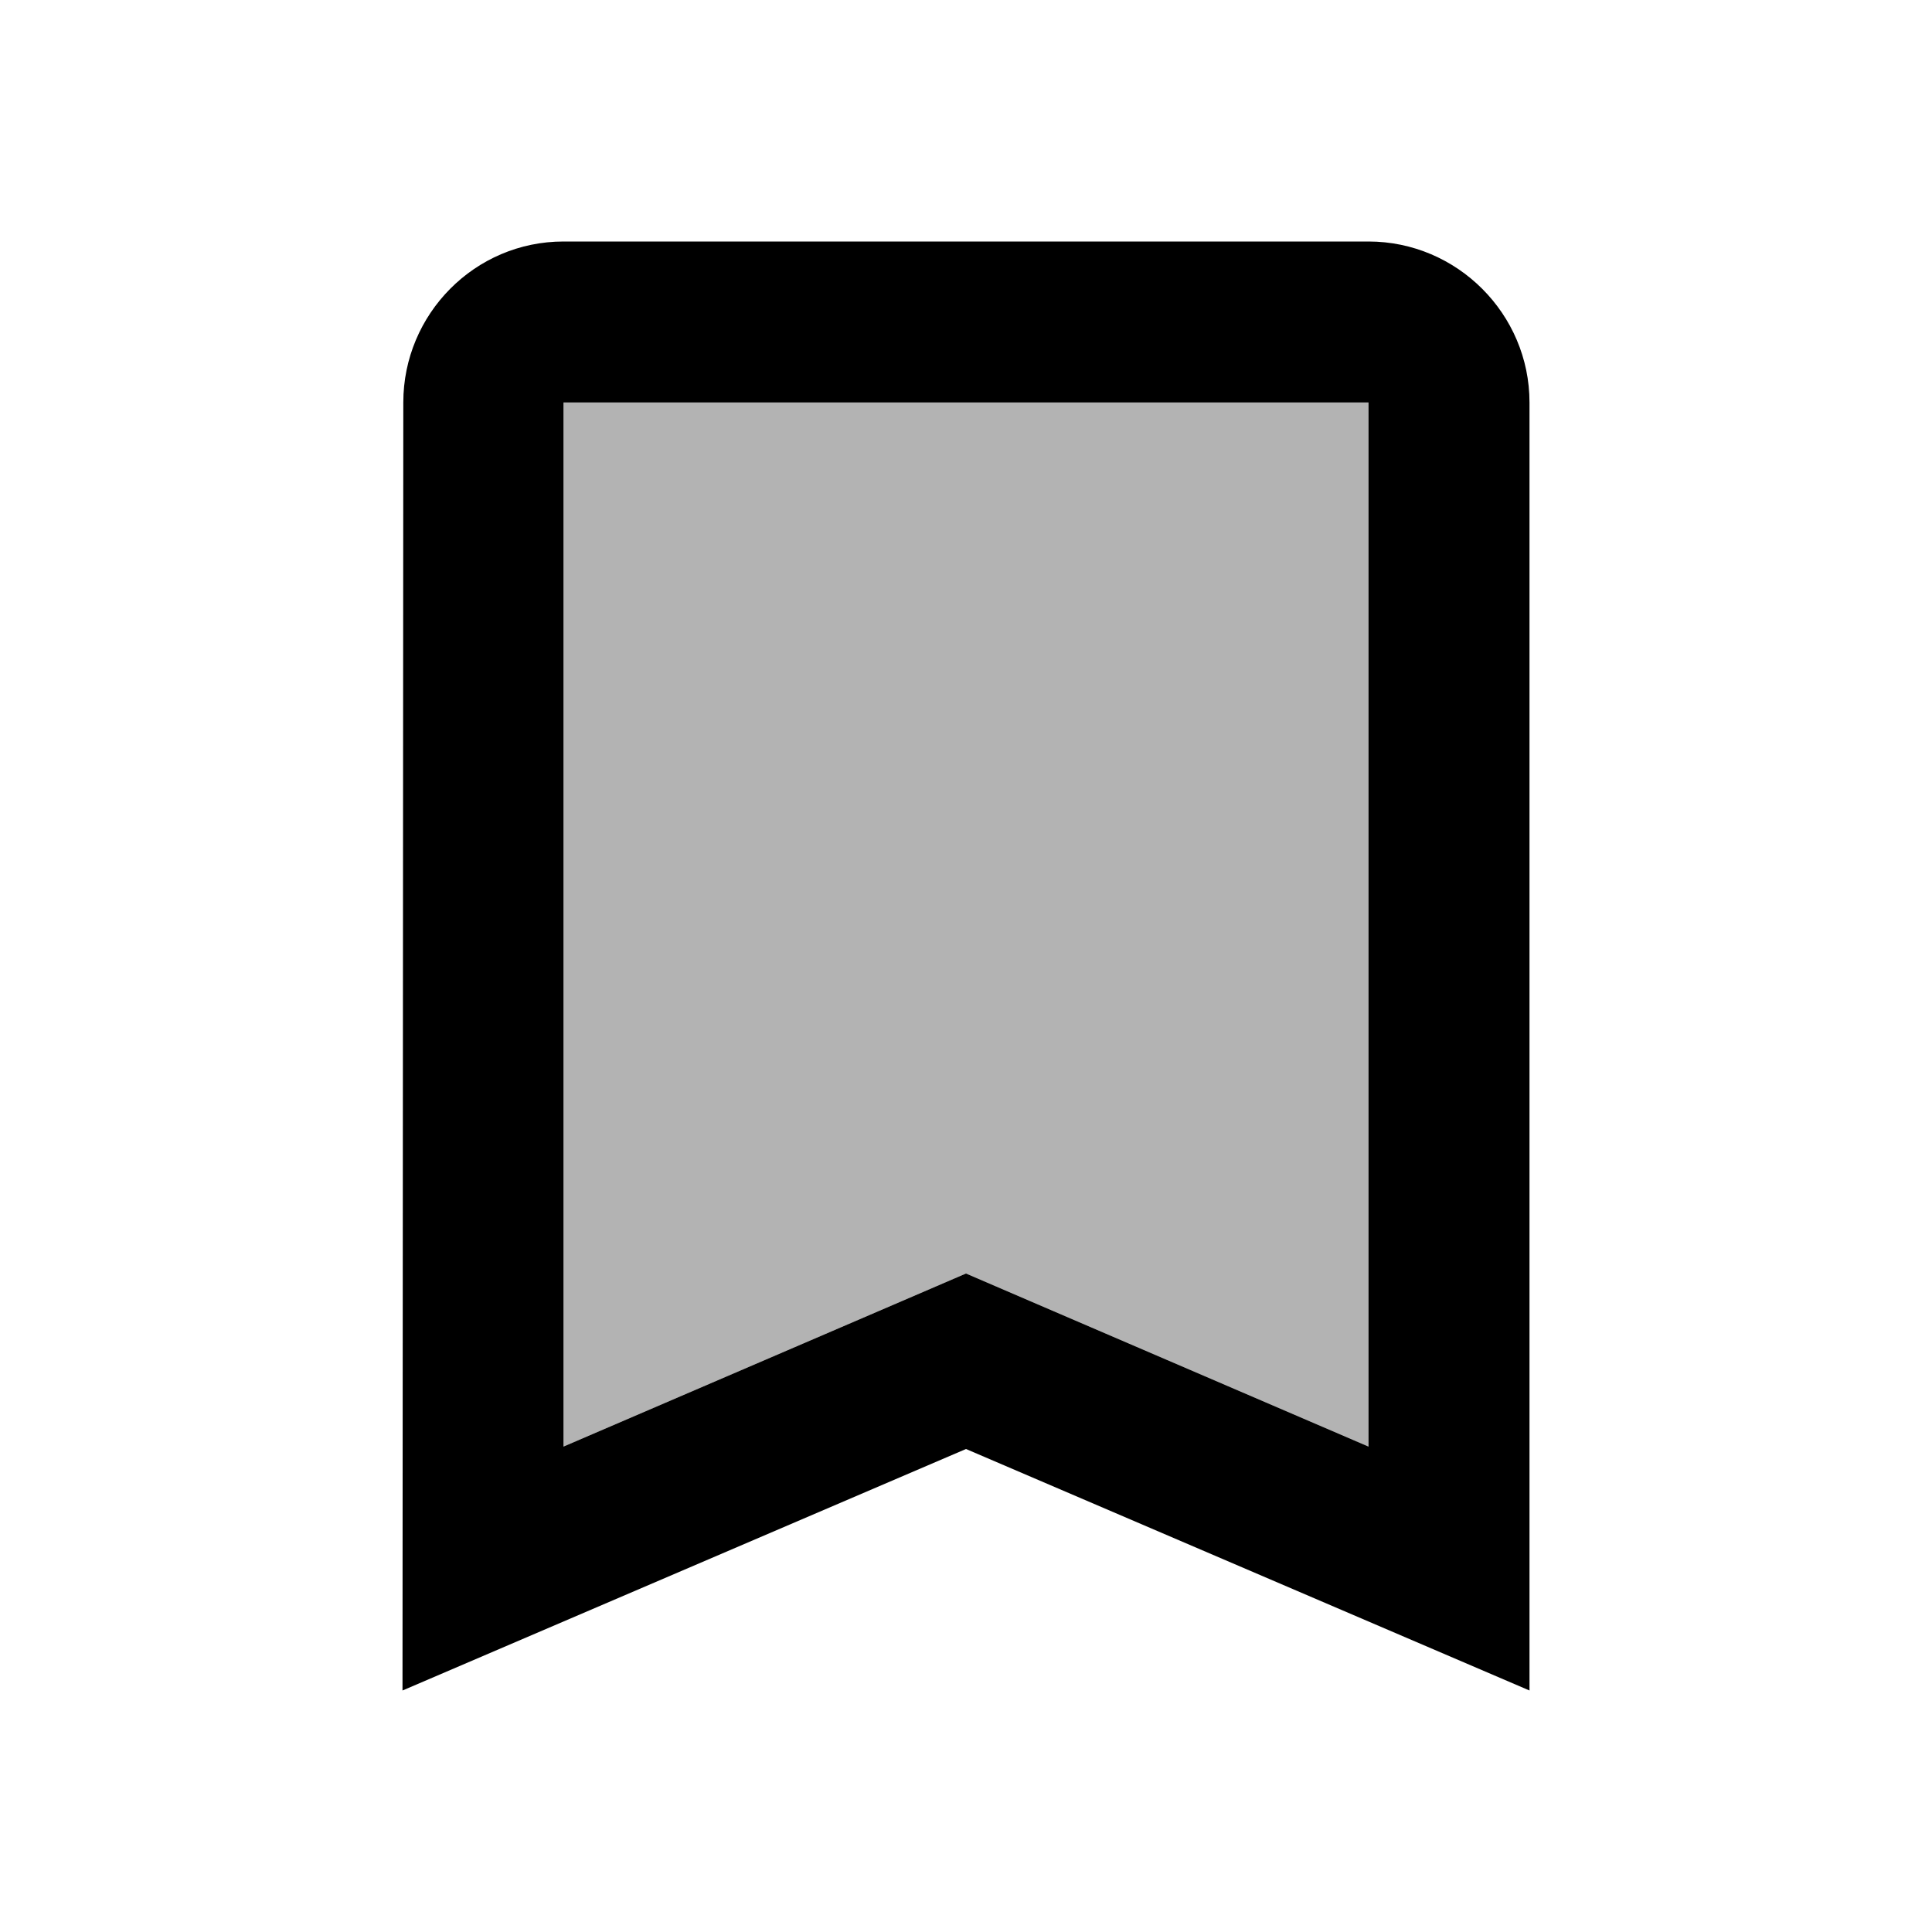
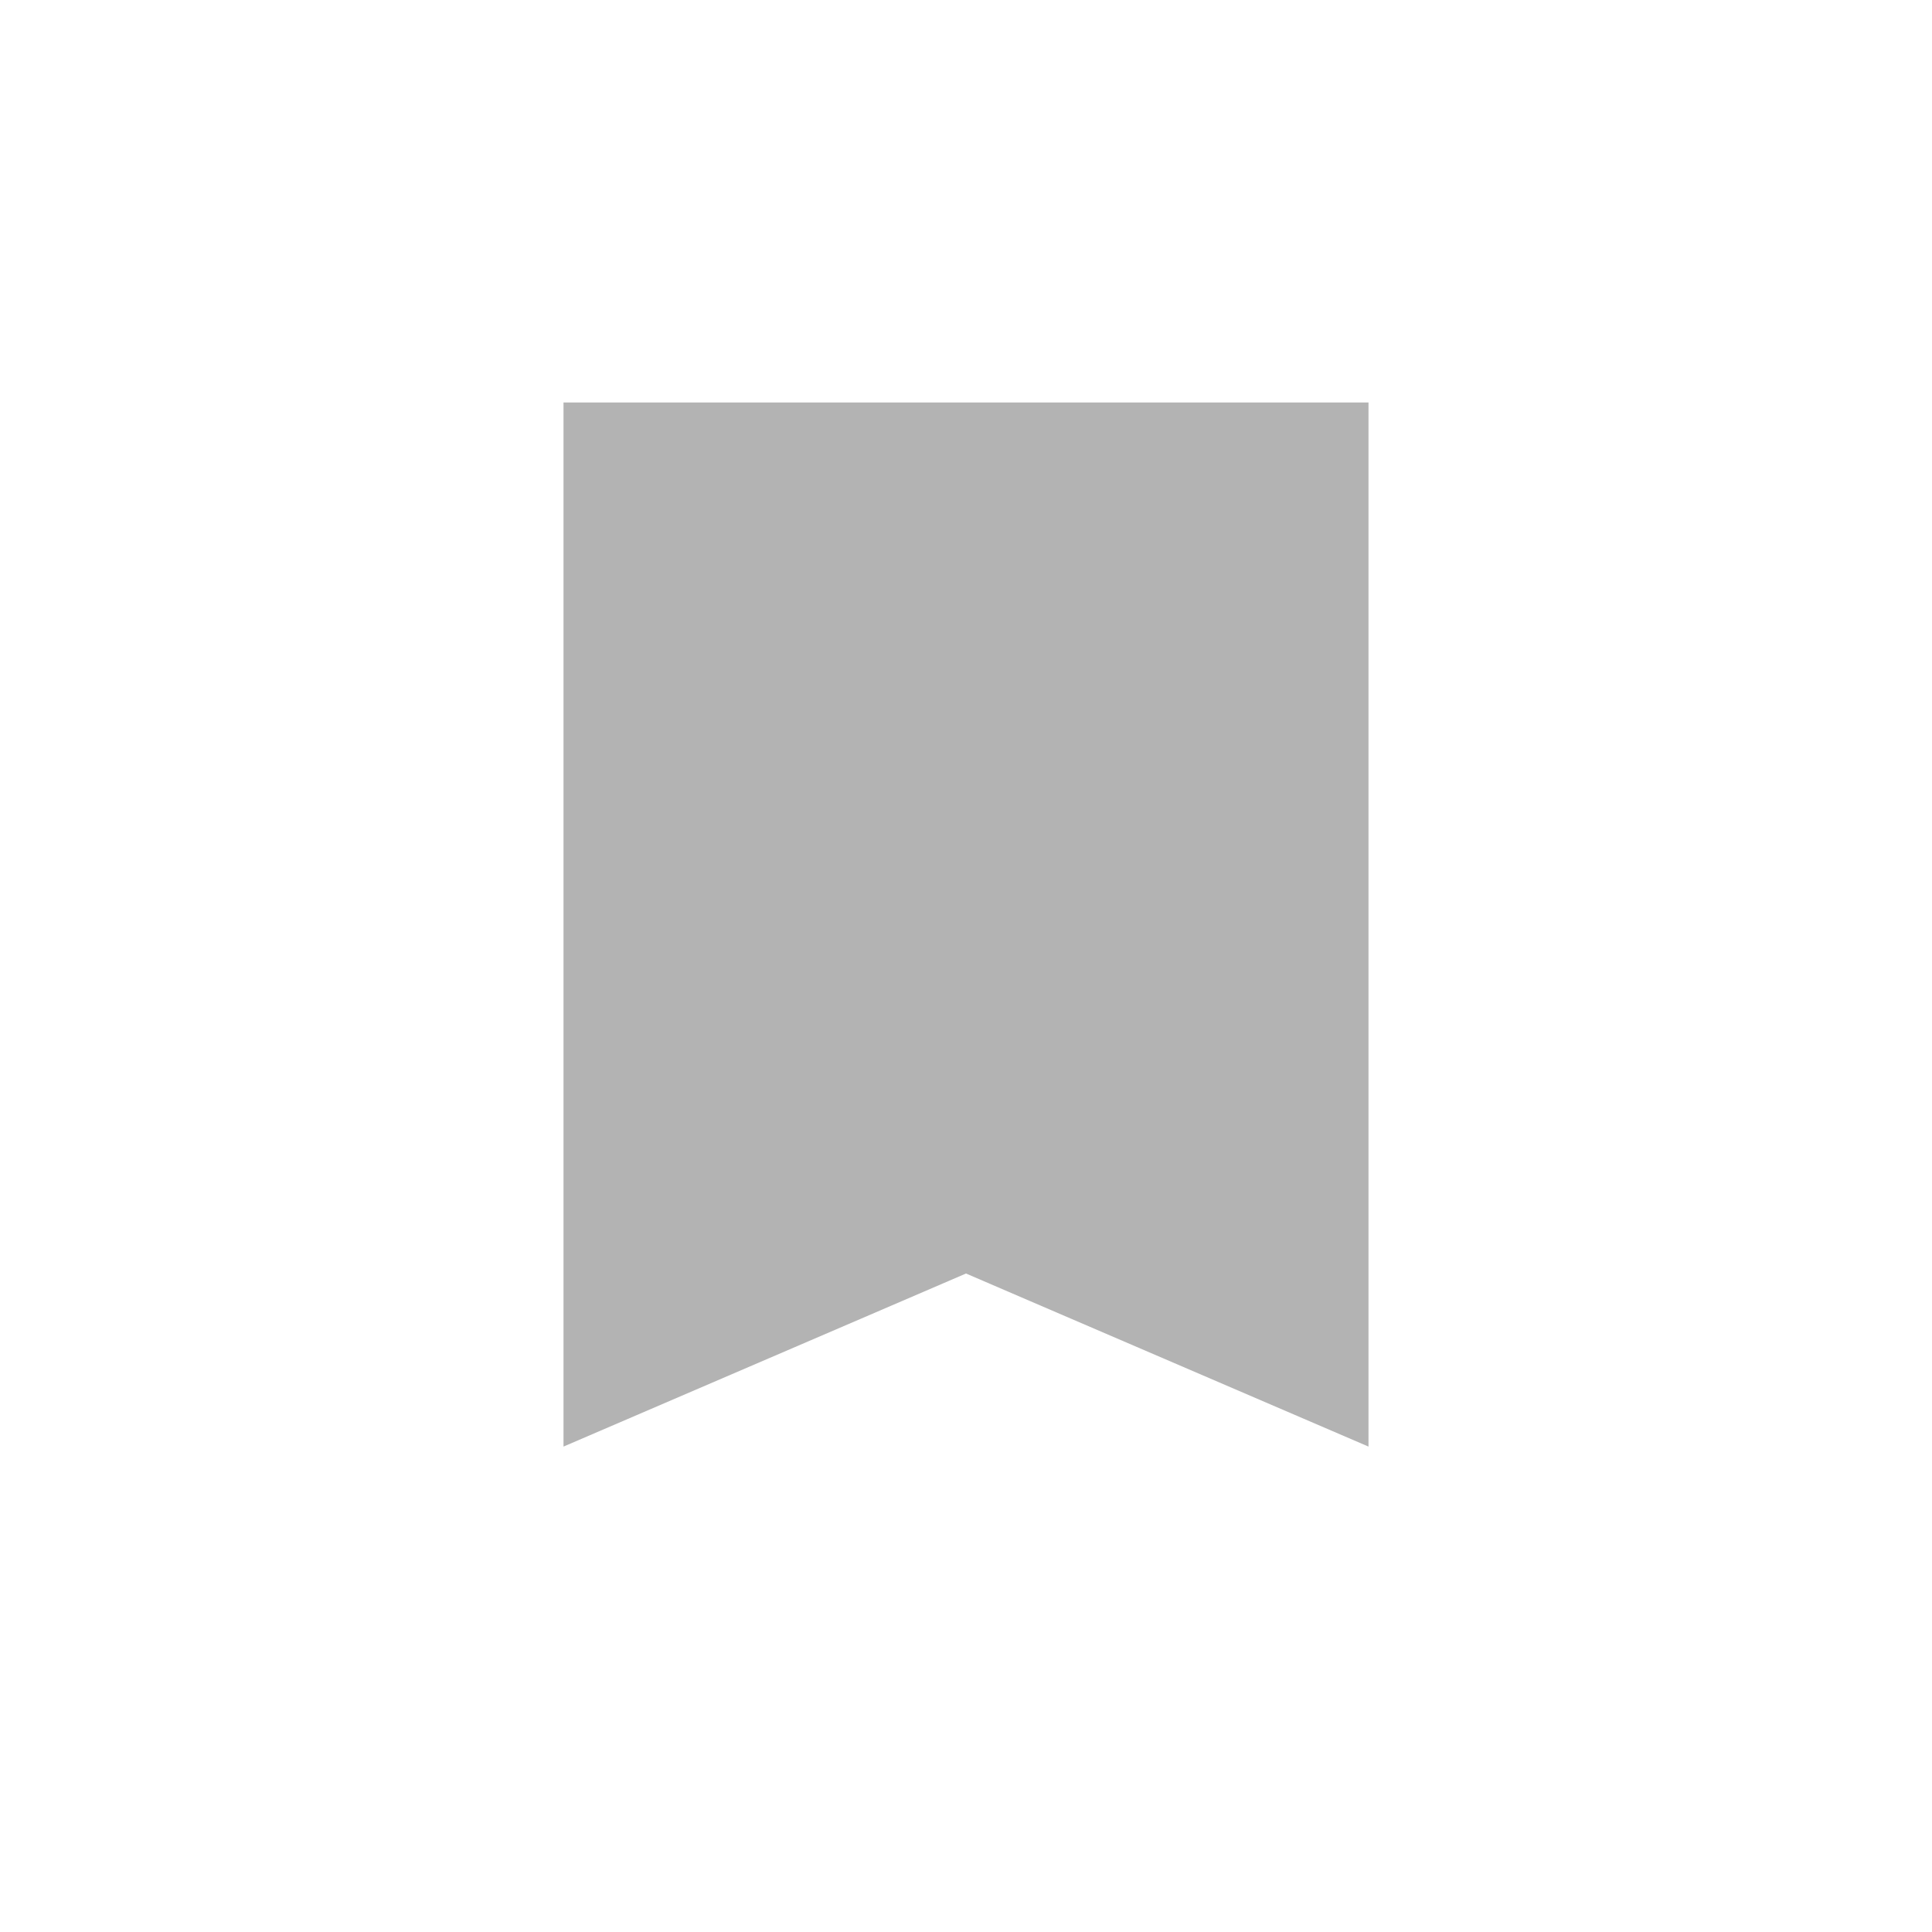
<svg xmlns="http://www.w3.org/2000/svg" width="24" height="24" viewBox="0 0 24 24">
-   <path d="M17 3H7c-1.1 0-1.99.9-1.99 2L5 21l7-3l7 3V5c0-1.1-.9-2-2-2zm0 14.97l-4.21-1.81l-.79-.34l-.79.34L7 17.97V5h10v12.97z" />
  <path opacity=".3" d="M7 17.97l4.21-1.81l.79-.34l.79.34L17 17.97V5H7z" />
</svg>